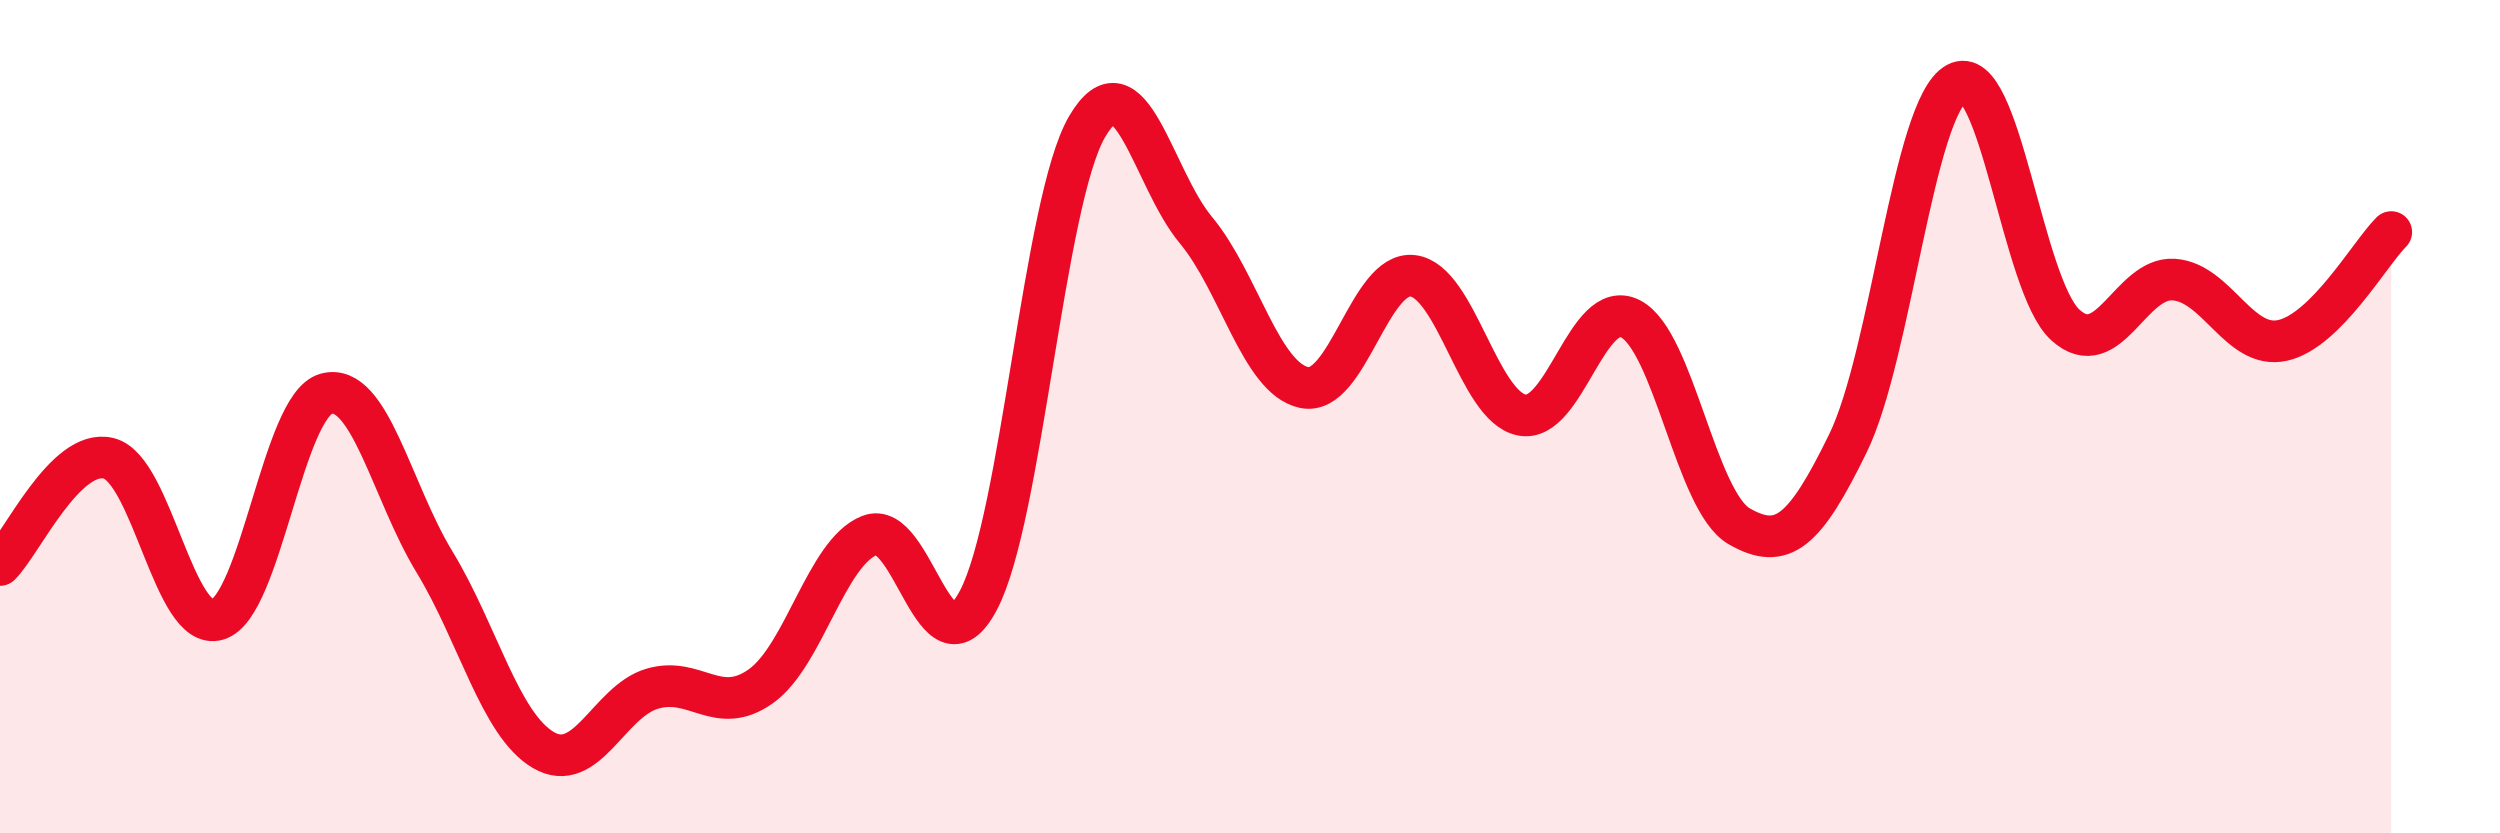
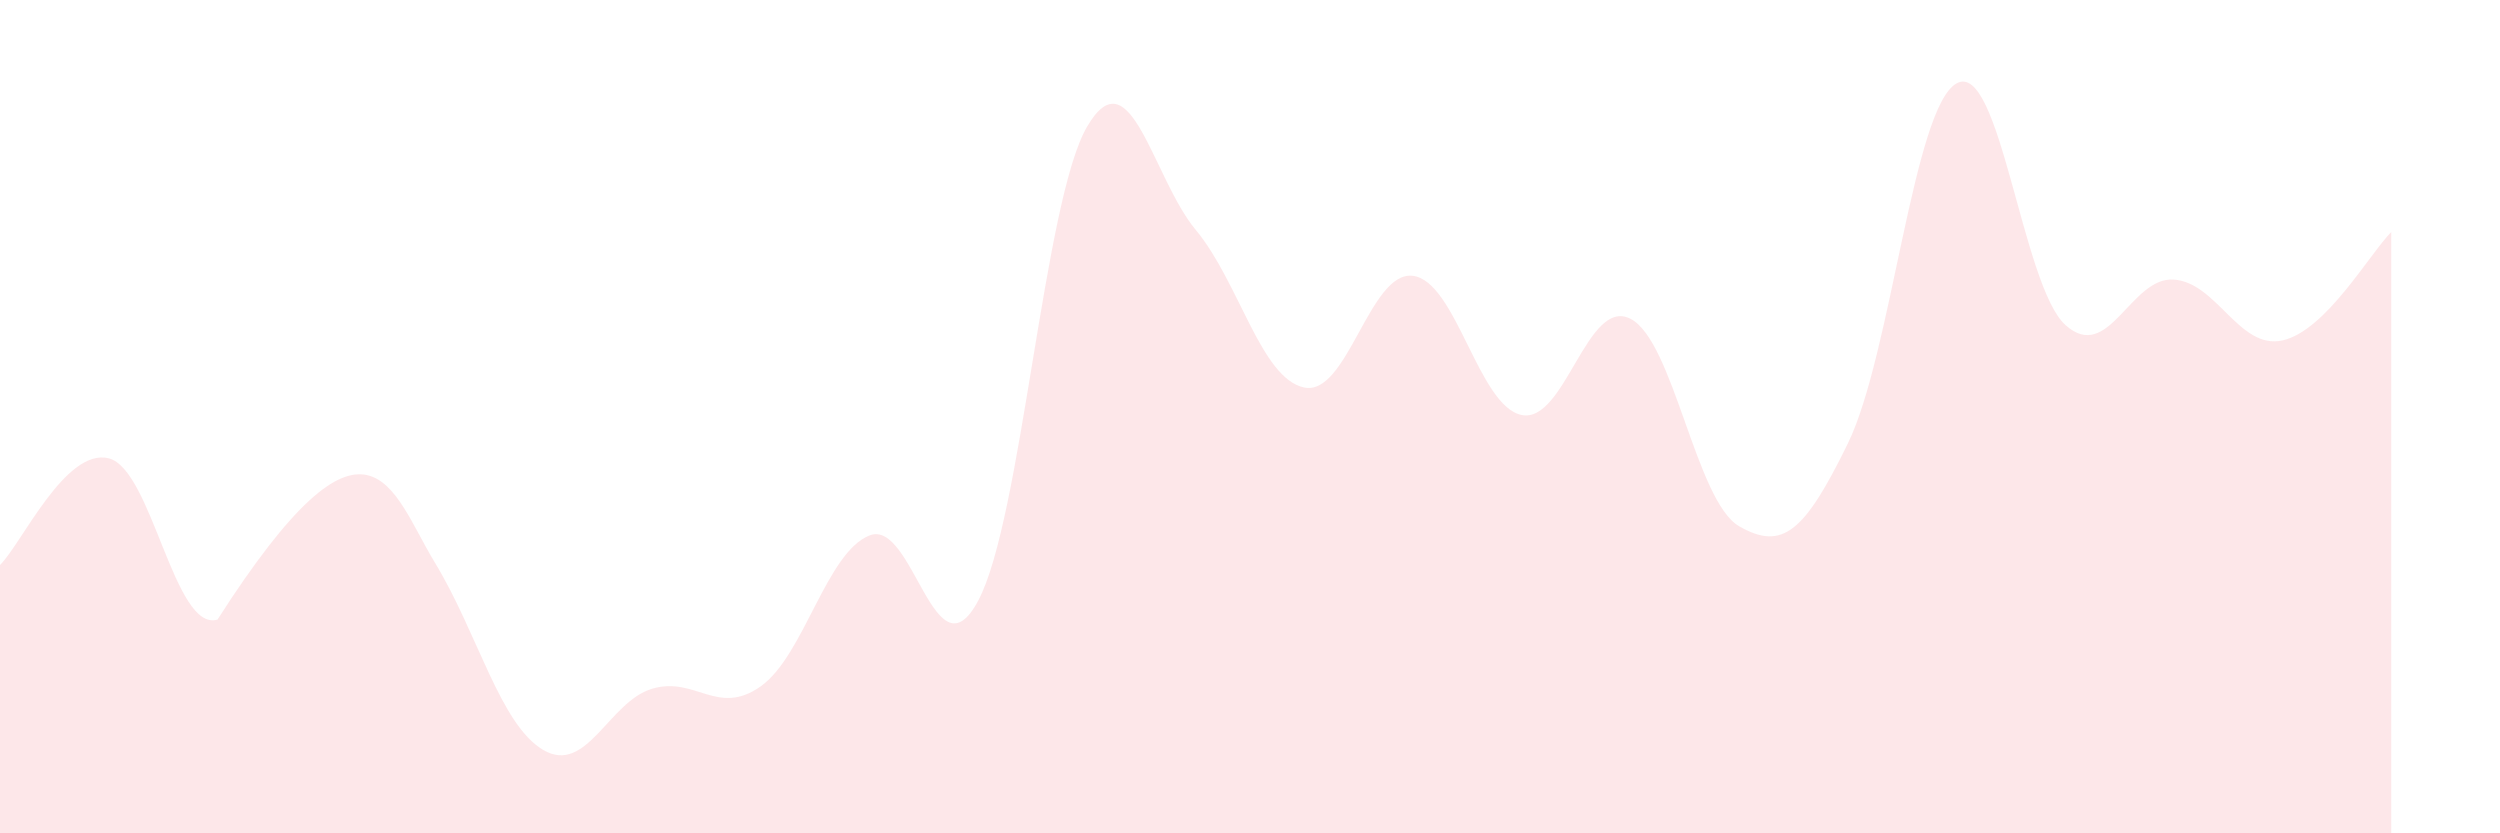
<svg xmlns="http://www.w3.org/2000/svg" width="60" height="20" viewBox="0 0 60 20">
-   <path d="M 0,13.56 C 0.52,13.05 1.57,10.74 2.61,11 C 3.65,11.26 4.18,15.18 5.22,14.87 C 6.26,14.56 6.79,9.73 7.83,9.45 C 8.87,9.17 9.39,11.78 10.43,13.49 C 11.47,15.2 12,17.39 13.04,18 C 14.08,18.61 14.61,16.84 15.65,16.53 C 16.69,16.22 17.22,17.21 18.26,16.47 C 19.3,15.73 19.83,13.26 20.87,12.85 C 21.91,12.44 22.44,16.37 23.48,14.41 C 24.52,12.45 25.05,4.82 26.09,3.04 C 27.13,1.26 27.66,4.27 28.7,5.52 C 29.74,6.77 30.26,9.08 31.3,9.3 C 32.34,9.52 32.87,6.49 33.91,6.62 C 34.95,6.75 35.48,9.75 36.52,9.96 C 37.56,10.17 38.09,7.12 39.13,7.65 C 40.17,8.18 40.7,12.03 41.74,12.63 C 42.78,13.23 43.31,12.77 44.35,10.64 C 45.39,8.51 45.92,2.57 46.96,2 C 48,1.43 48.53,6.86 49.57,7.8 C 50.61,8.74 51.13,6.64 52.17,6.71 C 53.21,6.78 53.74,8.4 54.78,8.17 C 55.82,7.94 56.87,6.09 57.39,5.57L57.39 20L0 20Z" fill="#EB0A25" opacity="0.1" stroke-linecap="round" stroke-linejoin="round" />
-   <path d="M 0,13.56 C 0.52,13.05 1.57,10.74 2.61,11 C 3.65,11.26 4.18,15.18 5.22,14.87 C 6.26,14.56 6.79,9.73 7.83,9.45 C 8.87,9.17 9.39,11.78 10.43,13.49 C 11.47,15.2 12,17.39 13.04,18 C 14.08,18.61 14.61,16.84 15.65,16.53 C 16.69,16.22 17.22,17.21 18.26,16.47 C 19.3,15.73 19.83,13.26 20.87,12.85 C 21.91,12.44 22.44,16.37 23.48,14.41 C 24.52,12.45 25.05,4.82 26.09,3.04 C 27.13,1.26 27.66,4.27 28.7,5.52 C 29.74,6.77 30.26,9.08 31.3,9.3 C 32.34,9.52 32.87,6.49 33.91,6.62 C 34.95,6.75 35.48,9.75 36.52,9.96 C 37.56,10.17 38.09,7.12 39.13,7.65 C 40.17,8.18 40.7,12.03 41.74,12.63 C 42.78,13.23 43.31,12.77 44.35,10.64 C 45.39,8.51 45.92,2.57 46.96,2 C 48,1.43 48.53,6.86 49.57,7.8 C 50.61,8.74 51.13,6.64 52.17,6.71 C 53.21,6.78 53.74,8.4 54.78,8.17 C 55.82,7.94 56.87,6.09 57.39,5.57" stroke="#EB0A25" stroke-width="1" fill="none" stroke-linecap="round" stroke-linejoin="round" />
+   <path d="M 0,13.56 C 0.52,13.05 1.57,10.74 2.61,11 C 3.65,11.26 4.18,15.18 5.22,14.87 C 8.87,9.17 9.39,11.78 10.43,13.49 C 11.47,15.2 12,17.39 13.04,18 C 14.08,18.61 14.61,16.84 15.65,16.53 C 16.69,16.22 17.22,17.21 18.26,16.47 C 19.3,15.73 19.83,13.26 20.87,12.85 C 21.91,12.44 22.44,16.37 23.48,14.41 C 24.52,12.45 25.05,4.82 26.09,3.04 C 27.13,1.26 27.66,4.27 28.7,5.52 C 29.74,6.77 30.26,9.08 31.3,9.3 C 32.34,9.52 32.87,6.49 33.91,6.62 C 34.95,6.75 35.48,9.75 36.52,9.96 C 37.56,10.17 38.09,7.12 39.13,7.65 C 40.17,8.18 40.7,12.03 41.74,12.63 C 42.78,13.23 43.31,12.77 44.35,10.64 C 45.39,8.51 45.92,2.57 46.96,2 C 48,1.43 48.53,6.86 49.57,7.8 C 50.61,8.74 51.13,6.64 52.17,6.71 C 53.21,6.78 53.74,8.4 54.78,8.17 C 55.82,7.94 56.87,6.09 57.39,5.57L57.39 20L0 20Z" fill="#EB0A25" opacity="0.1" stroke-linecap="round" stroke-linejoin="round" />
</svg>